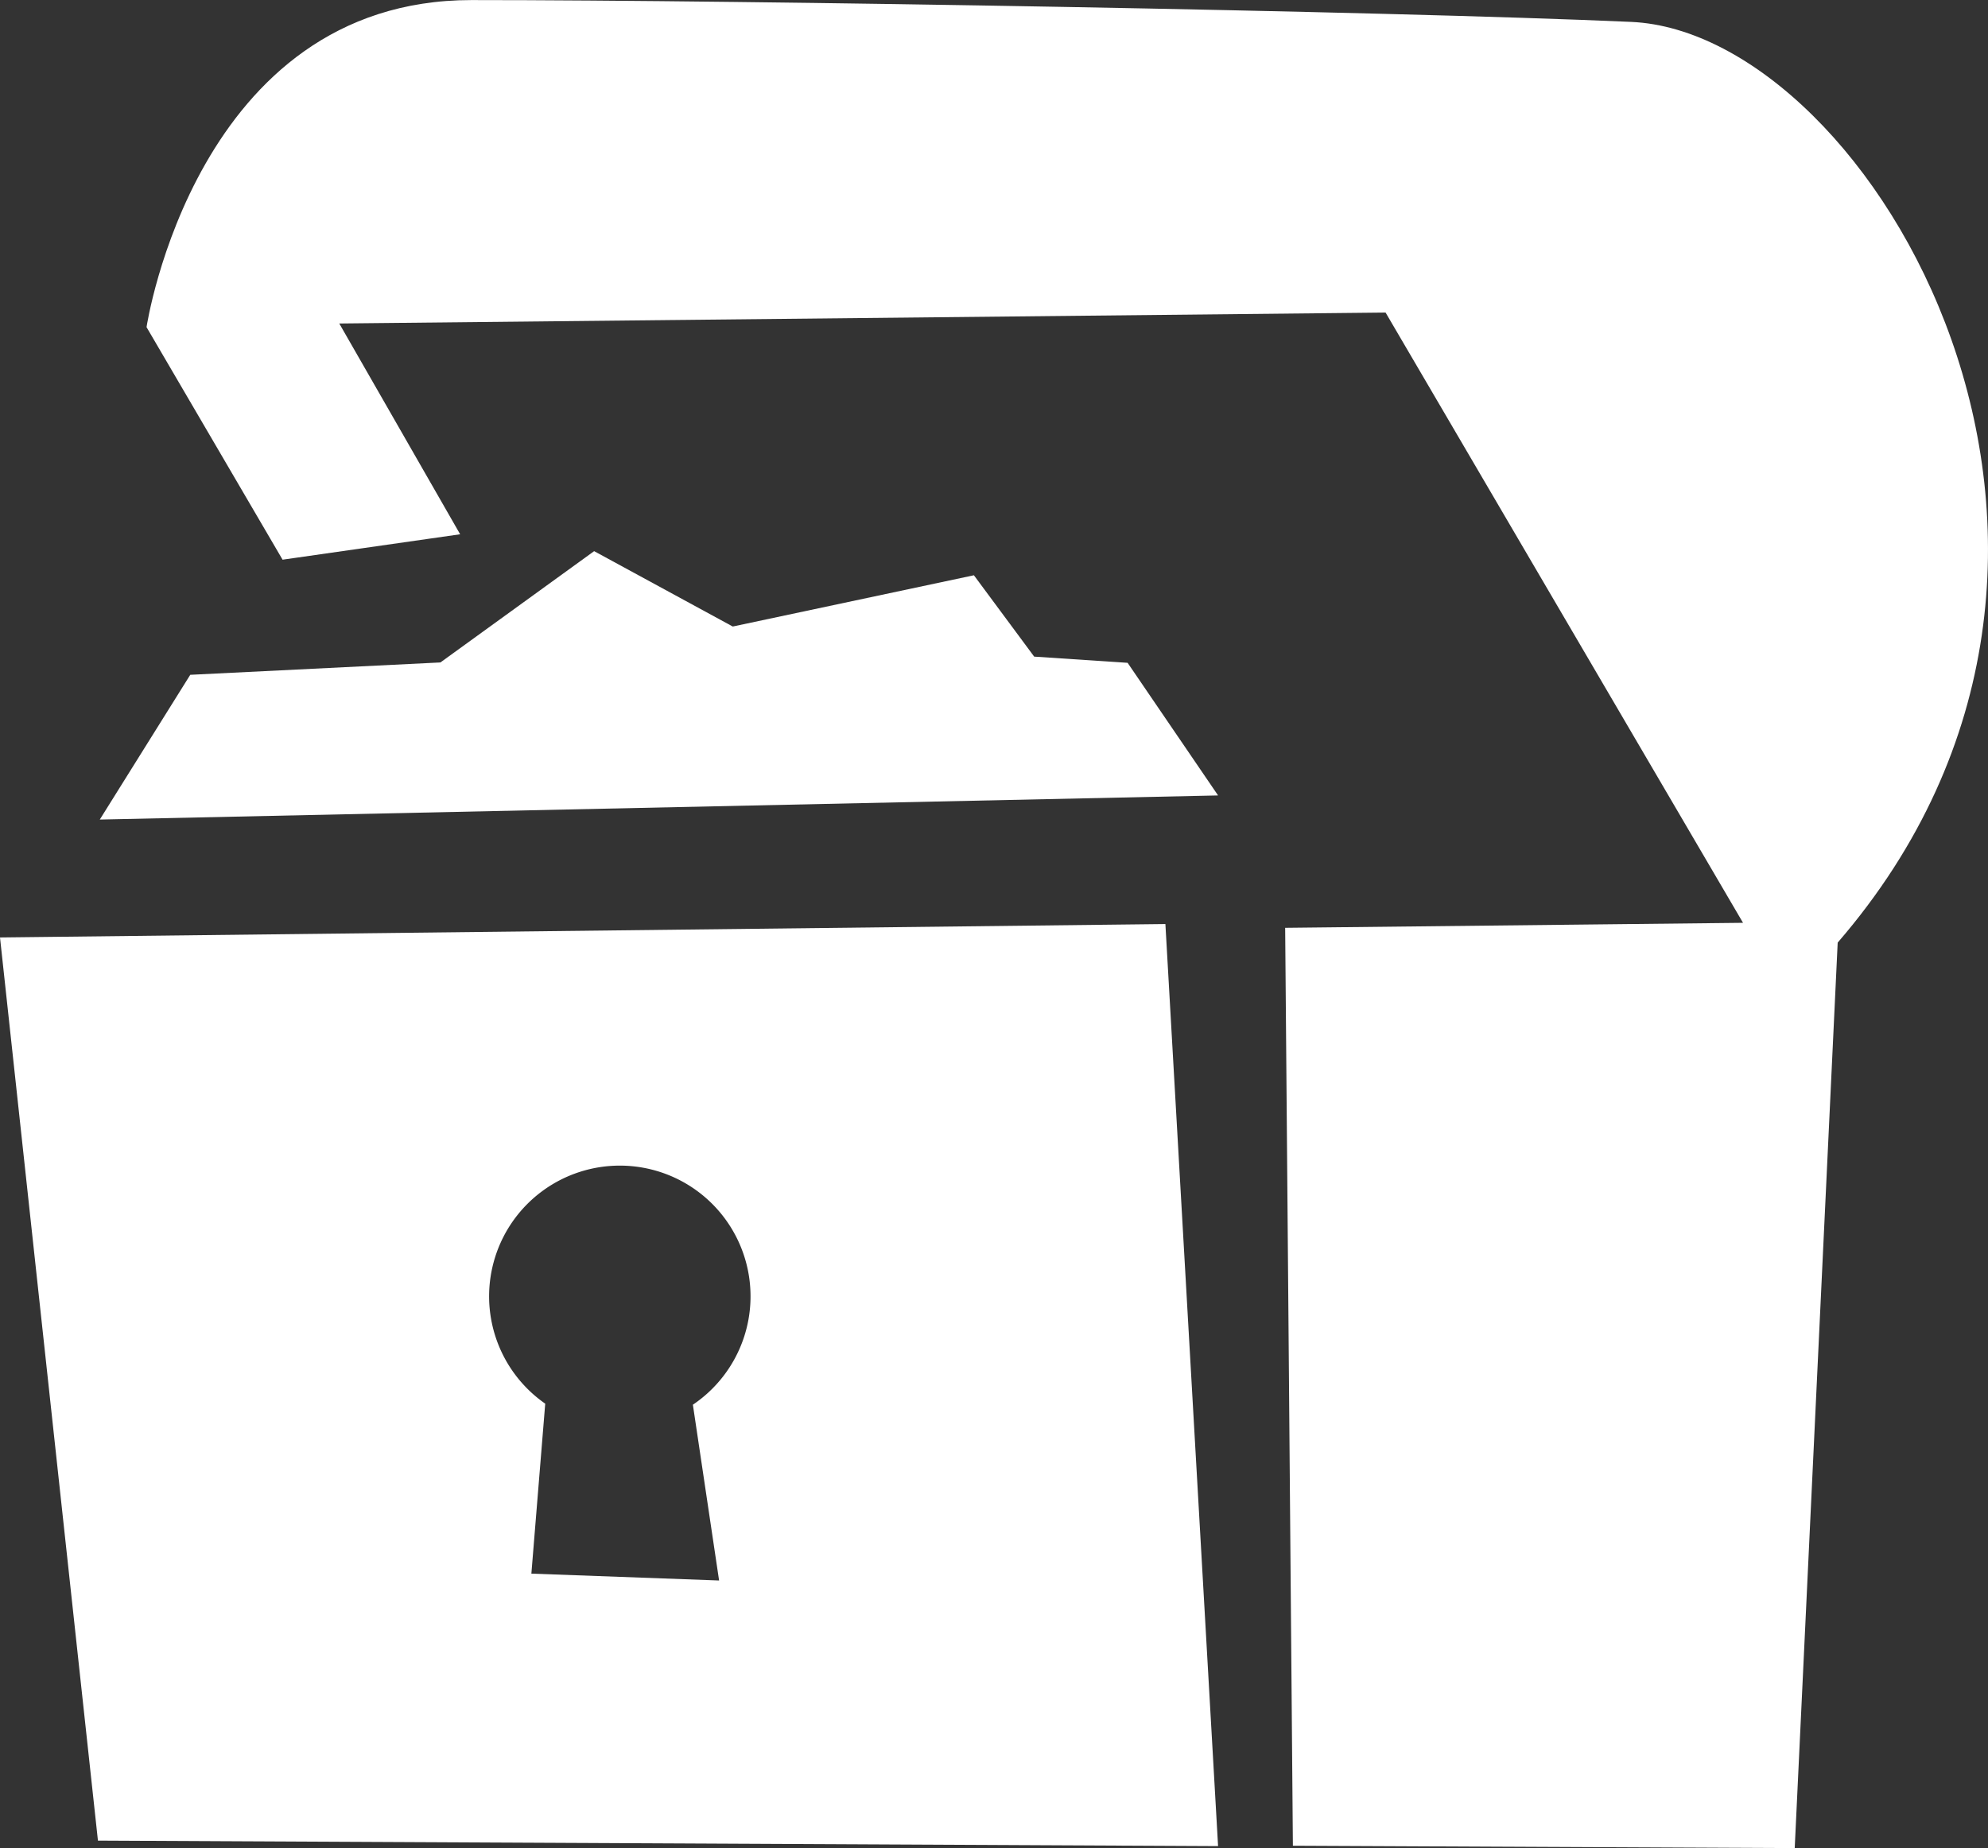
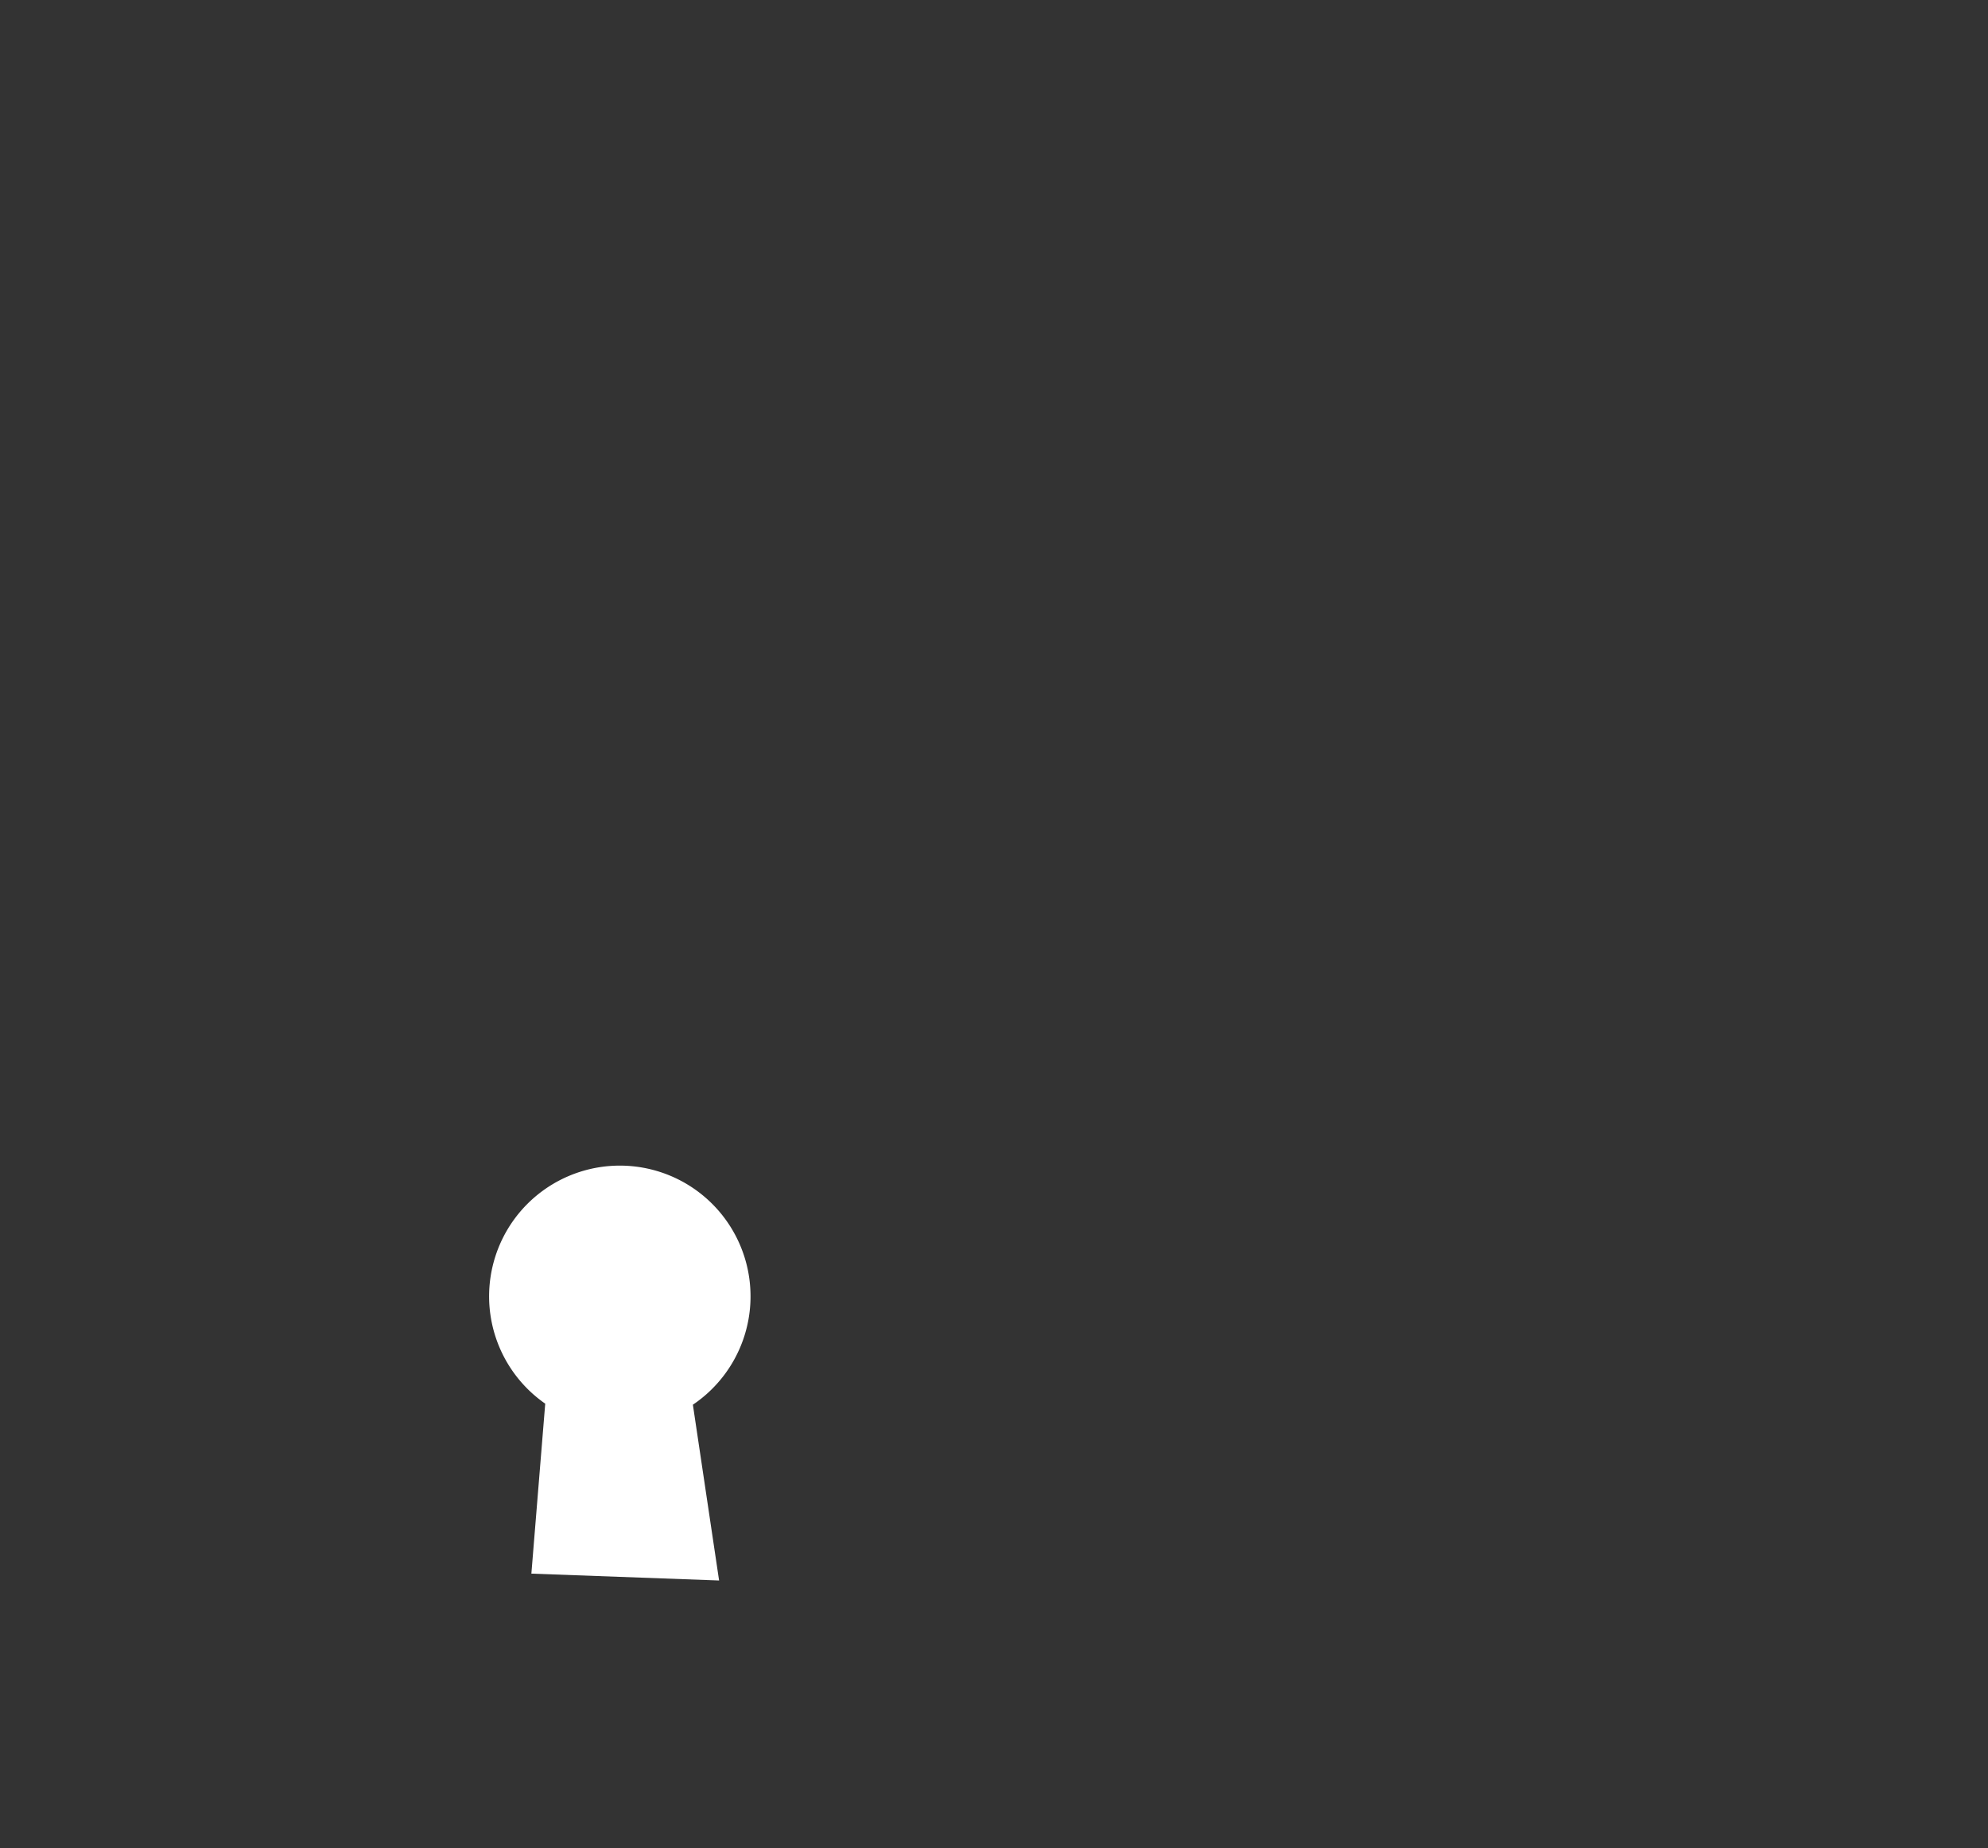
<svg xmlns="http://www.w3.org/2000/svg" width="32.152" height="29.89" viewBox="0 0 32.152 29.89">
  <rect x="0" y="0" width="32.152" height="29.89" fill="#333333" stroke="none" />
  <g id="icon_scavenger_hunt" transform="translate(0 0)">
    <g id="Group_36" data-name="Group 36">
-       <path id="Path_13" data-name="Path 13" d="M3340.866,943.517l-.695,14.645-8.116-.038-.125-14.846,7.405-.081-5.781-9.87-16.922.177,1.955,3.409-2.872.411-2.2-3.761s.794-5.29,5.254-5.29,14.789.177,18.756.353C3341.427,928.8,3346.325,937.2,3340.866,943.517Z" transform="translate(-3311.145 -928.272)" fill="#fff" />
-       <path id="Path_14" data-name="Path 14" d="M3293.537,1090.6l4.046-.2,2.486-1.8,2.242,1.219,3.9-.829.975,1.316,1.511.1,1.463,2.145-18.086.39Z" transform="translate(-3290.46 -1079.686)" fill="#fff" />
-       <path id="Path_15" data-name="Path 15" d="M3265.125,1217.086l-18.848.217,1.584,14.607,18.116.089Zm-7.218,10.617-3.036-.111.224-2.749a2.114,2.114,0,1,1,2.388.017Z" transform="translate(-3246.277 -1202.141)" fill="#fff" />
+       <path id="Path_15" data-name="Path 15" d="M3265.125,1217.086Zm-7.218,10.617-3.036-.111.224-2.749a2.114,2.114,0,1,1,2.388.017Z" transform="translate(-3246.277 -1202.141)" fill="#fff" />
    </g>
  </g>
</svg>